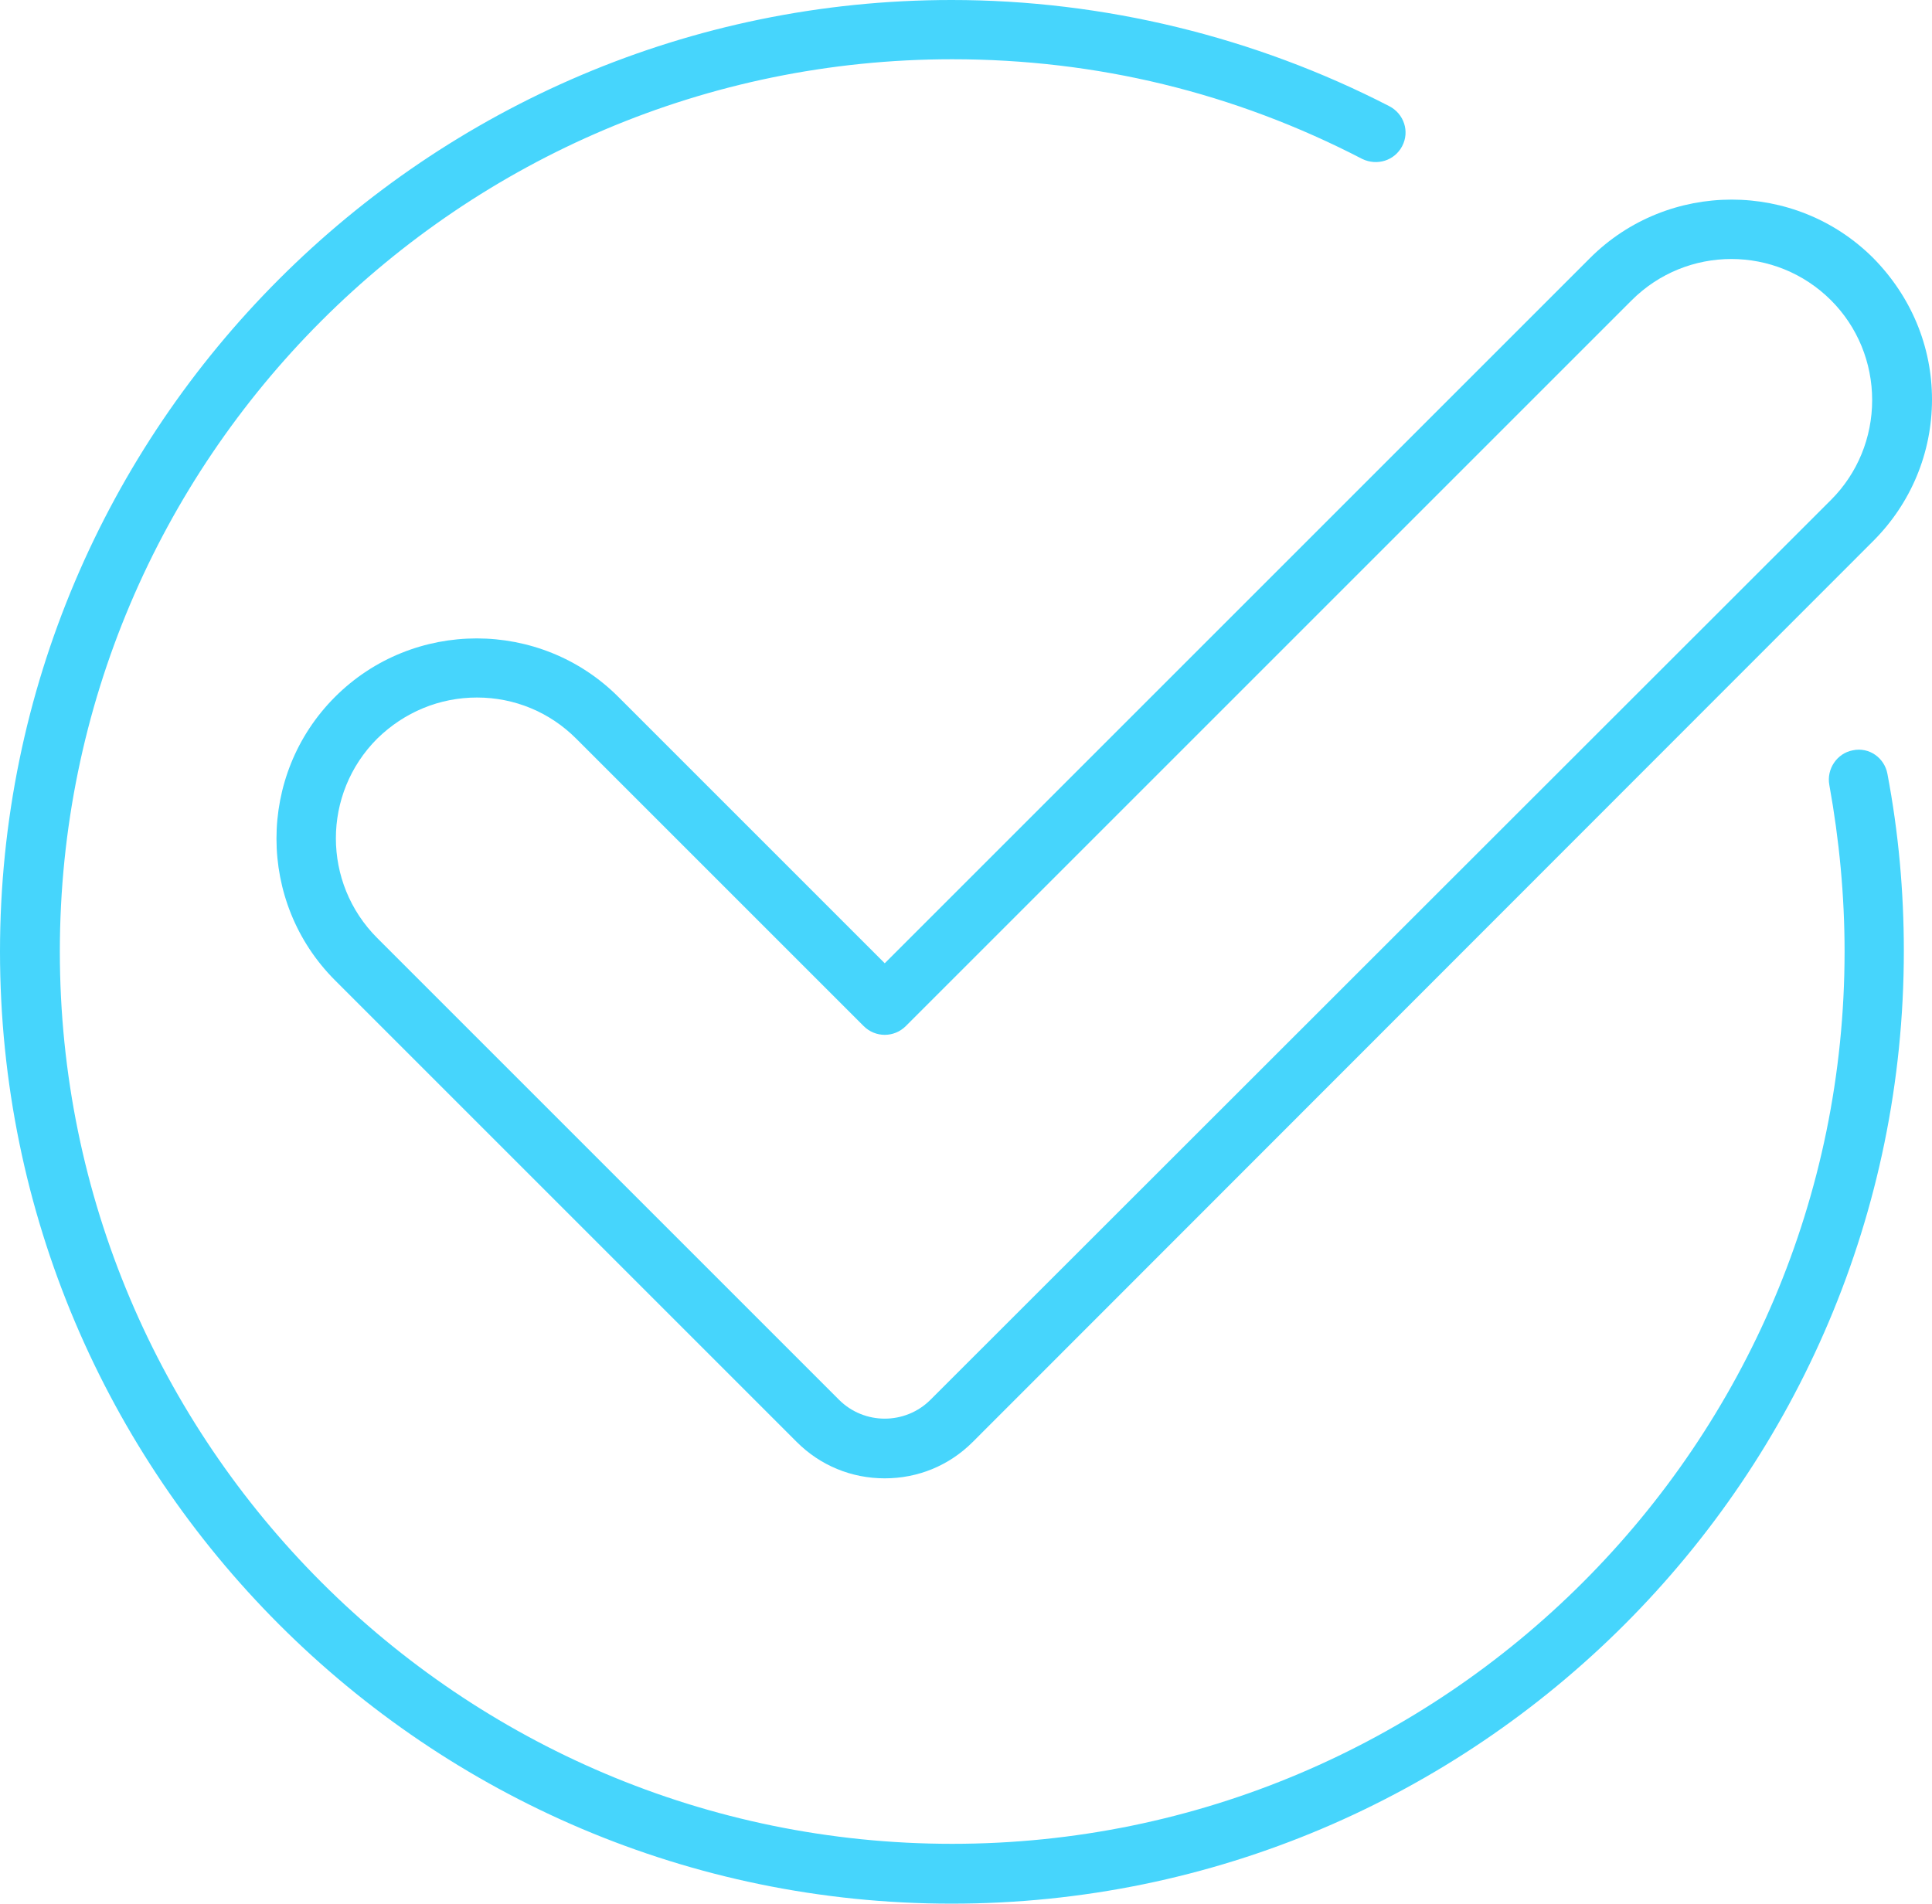
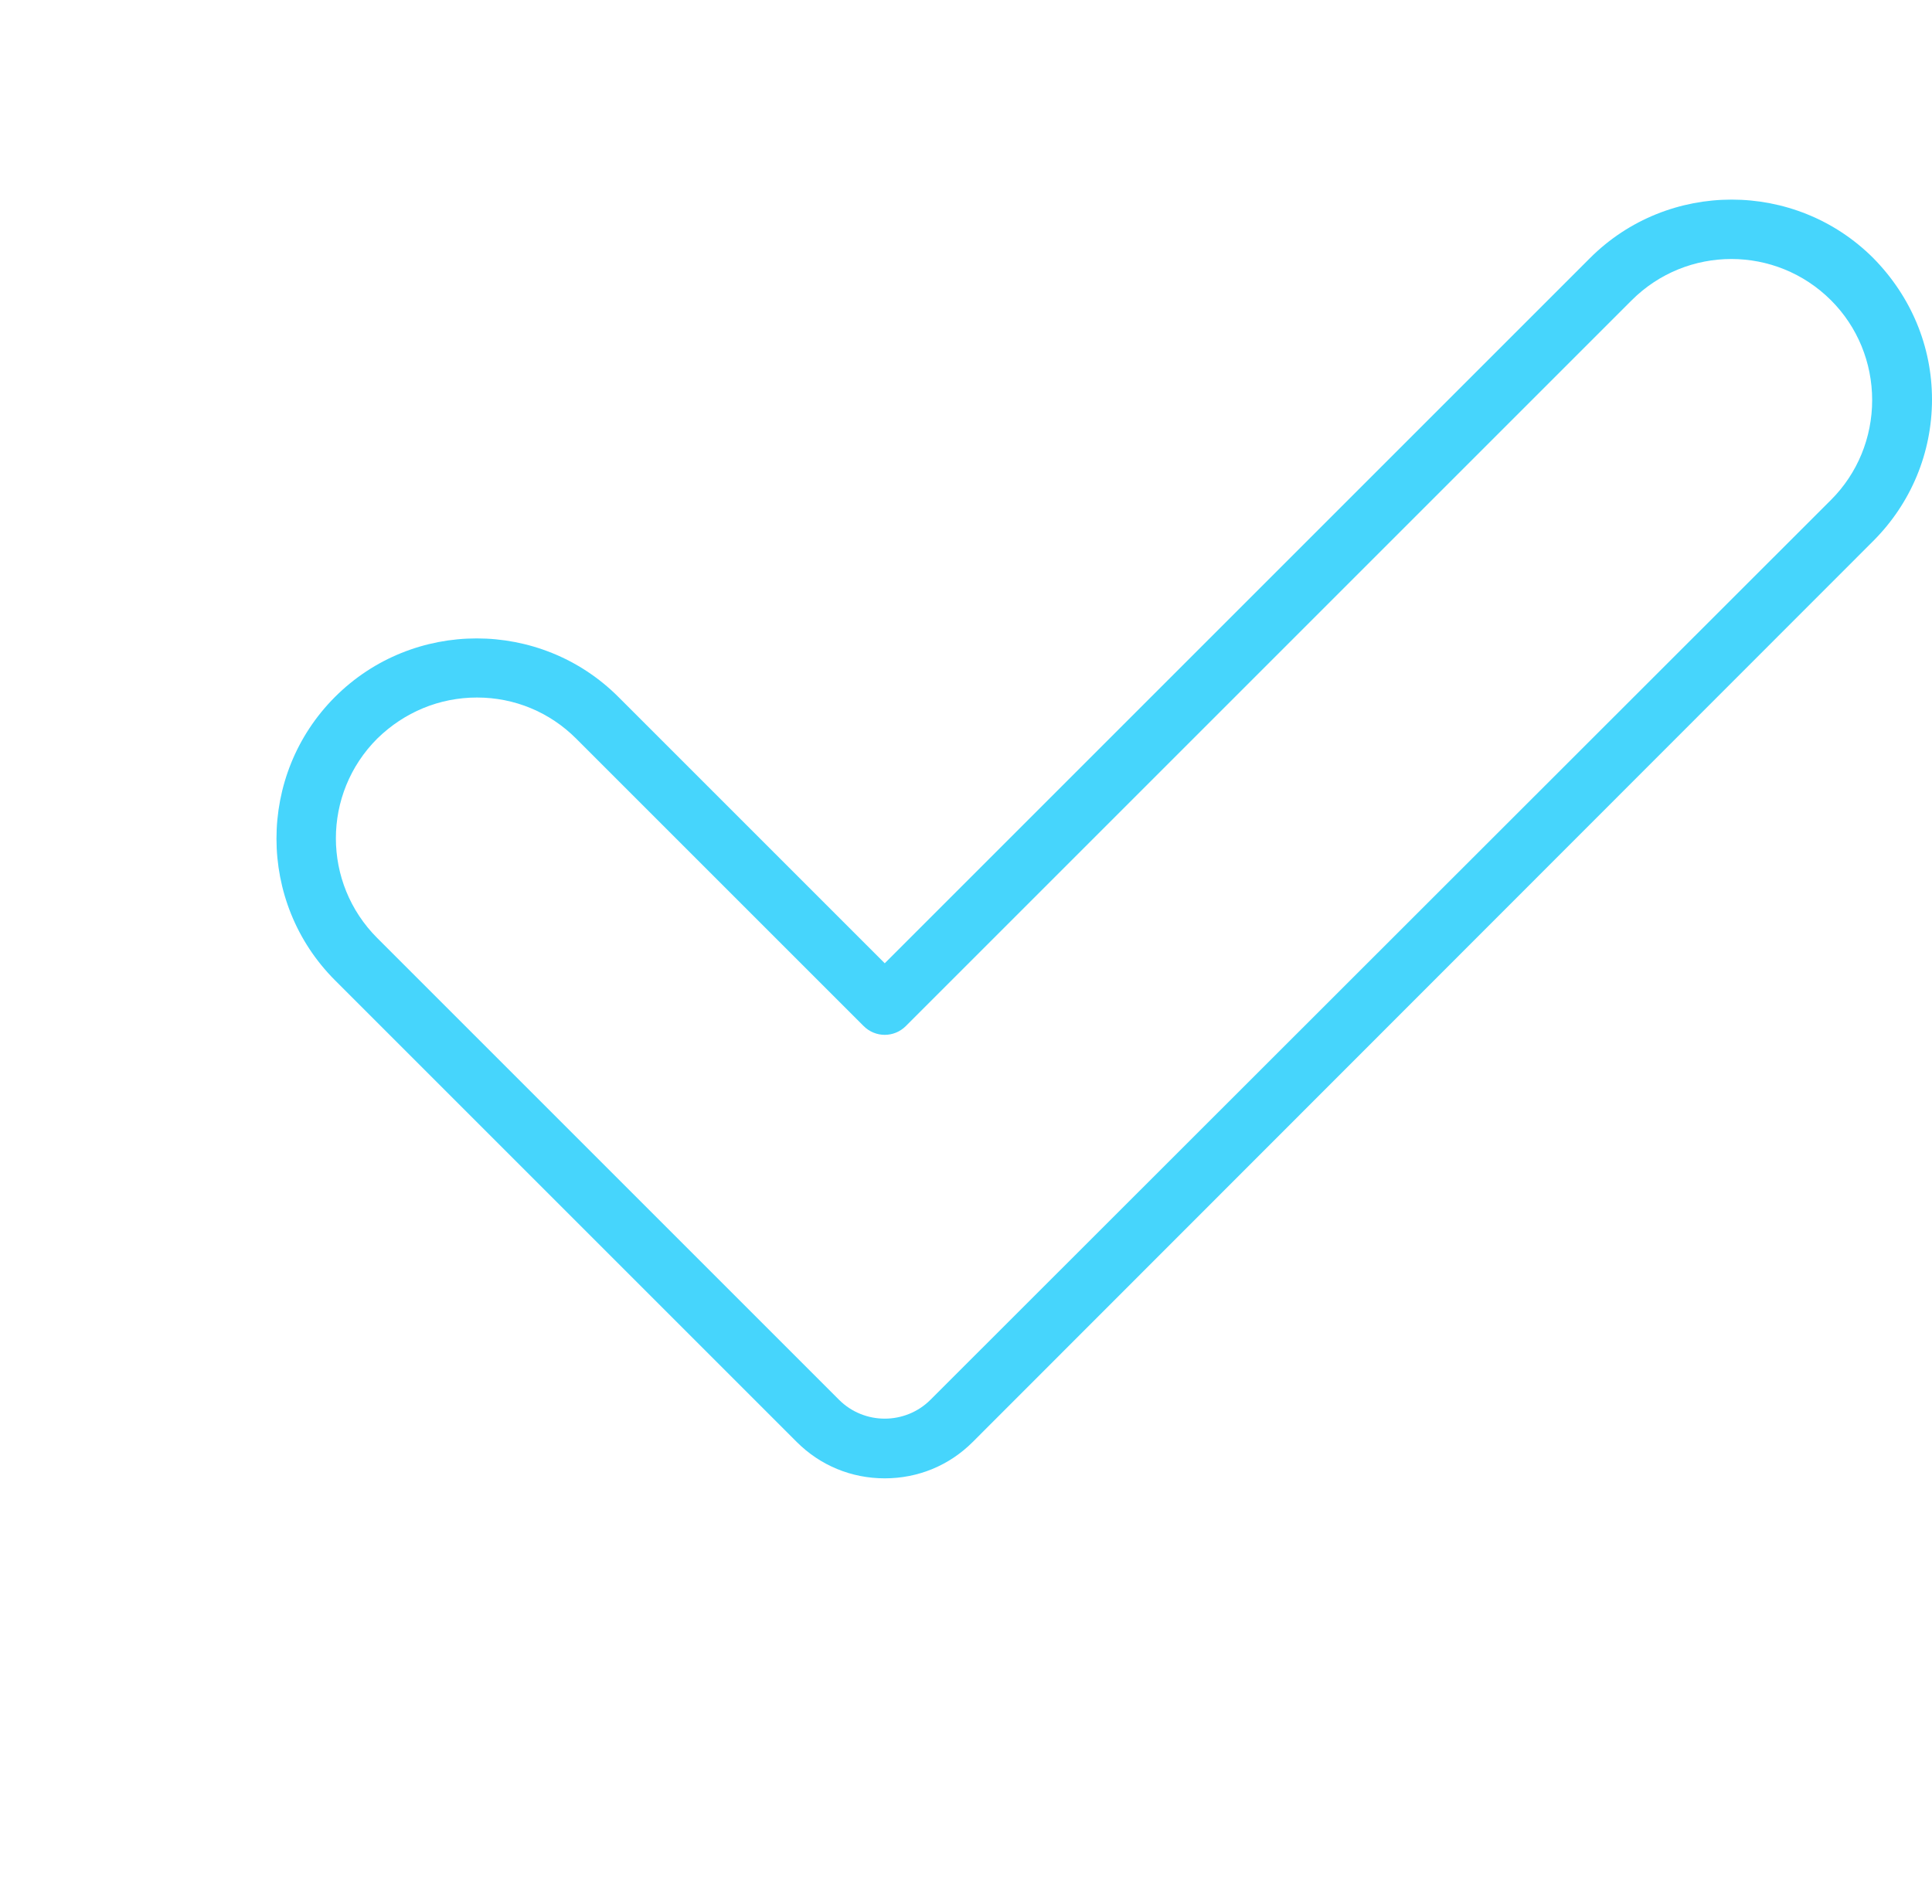
<svg xmlns="http://www.w3.org/2000/svg" version="1.1" id="Layer_1" x="0px" y="0px" viewBox="0 0 329.3 324.5" style="enable-background:new 0 0 329.3 324.5;" xml:space="preserve">
  <style type="text/css"> .st0{fill:#46D5FC;} </style>
  <g>
    <g>
-       <path class="st0" d="M162.2,324.5C72.8,324.5,0,251.7,0,162.2C0,72.8,72.8,0,162.2,0c25.9,0,51.7,6.3,74.6,18.1 c2.5,1.3,3.5,4.3,2.2,6.8c-1.3,2.5-4.3,3.4-6.8,2.2c-21.8-11.3-45.3-17-69.9-17c-83.9,0-152.1,68.2-152.1,152.1 c0,83.9,68.2,152.1,152.1,152.1c83.9,0,152.1-68.2,152.1-152.1c0-9.5-0.9-19-2.6-28.4c-0.5-2.7,1.3-5.4,4-5.9 c2.8-0.6,5.4,1.3,5.9,4c1.9,10,2.8,20.1,2.8,30.2C324.5,251.7,251.7,324.5,162.2,324.5z" />
-     </g>
+       </g>
    <g>
      <path class="st0" d="M150.8,252c-5.7,0-11-2.2-15-6.2l-78.7-78.7c-13.3-13.3-13.3-35,0-48.3c13.3-13.3,35-13.3,48.3,0l45.4,45.4 L271,44c13.3-13.3,35-13.3,48.3,0c6.4,6.5,10,15,10,24.1c0,9.1-3.6,17.7-10,24.1L165.8,245.8C161.8,249.8,156.5,252,150.8,252z M81.3,118.9c-6.4,0-12.4,2.5-17,7c-9.4,9.4-9.4,24.6,0,34l78.7,78.7c4.3,4.3,11.3,4.3,15.6,0L312.1,85.2c4.5-4.5,7-10.6,7-17 c0-6.4-2.5-12.5-7-17c-9.4-9.4-24.6-9.4-34,0L154.4,174.9c-2,2-5.2,2-7.2,0l-49-49C93.7,121.4,87.7,118.9,81.3,118.9z" />
    </g>
  </g>
</svg>